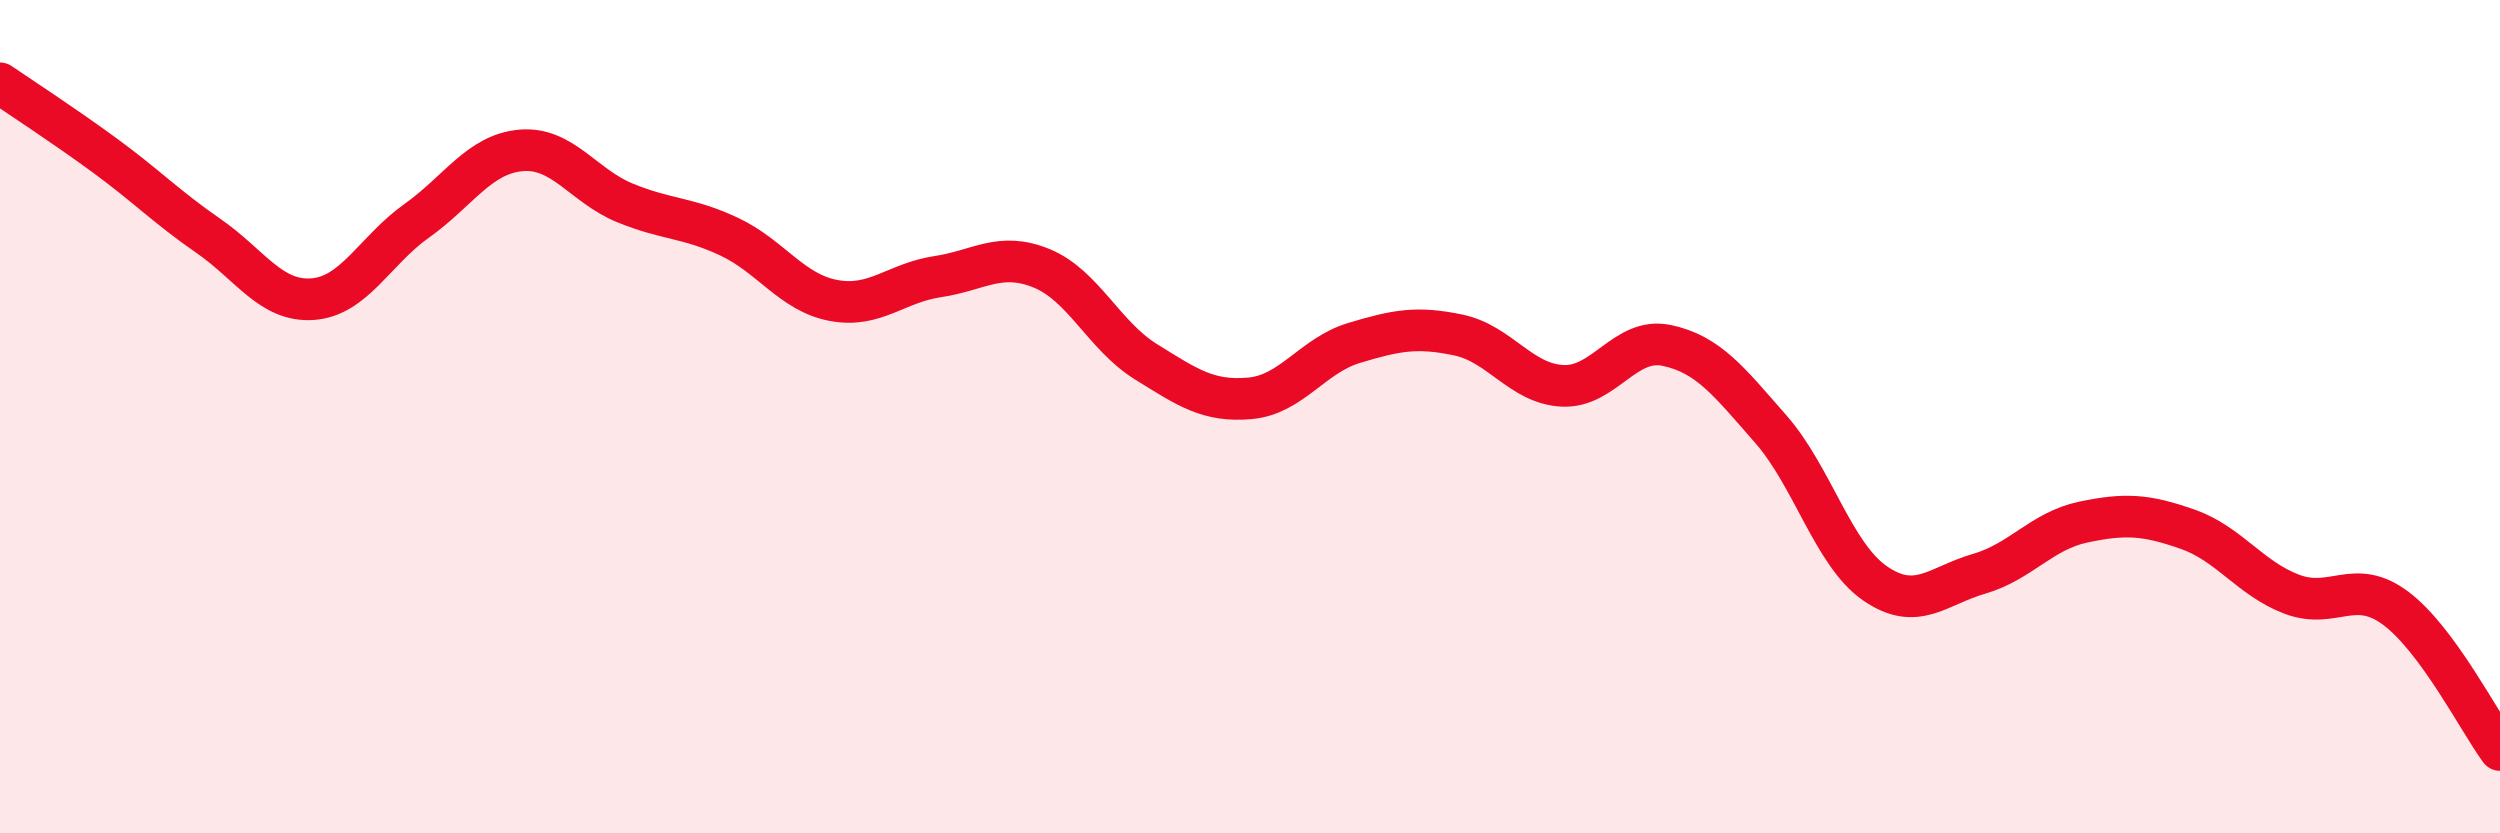
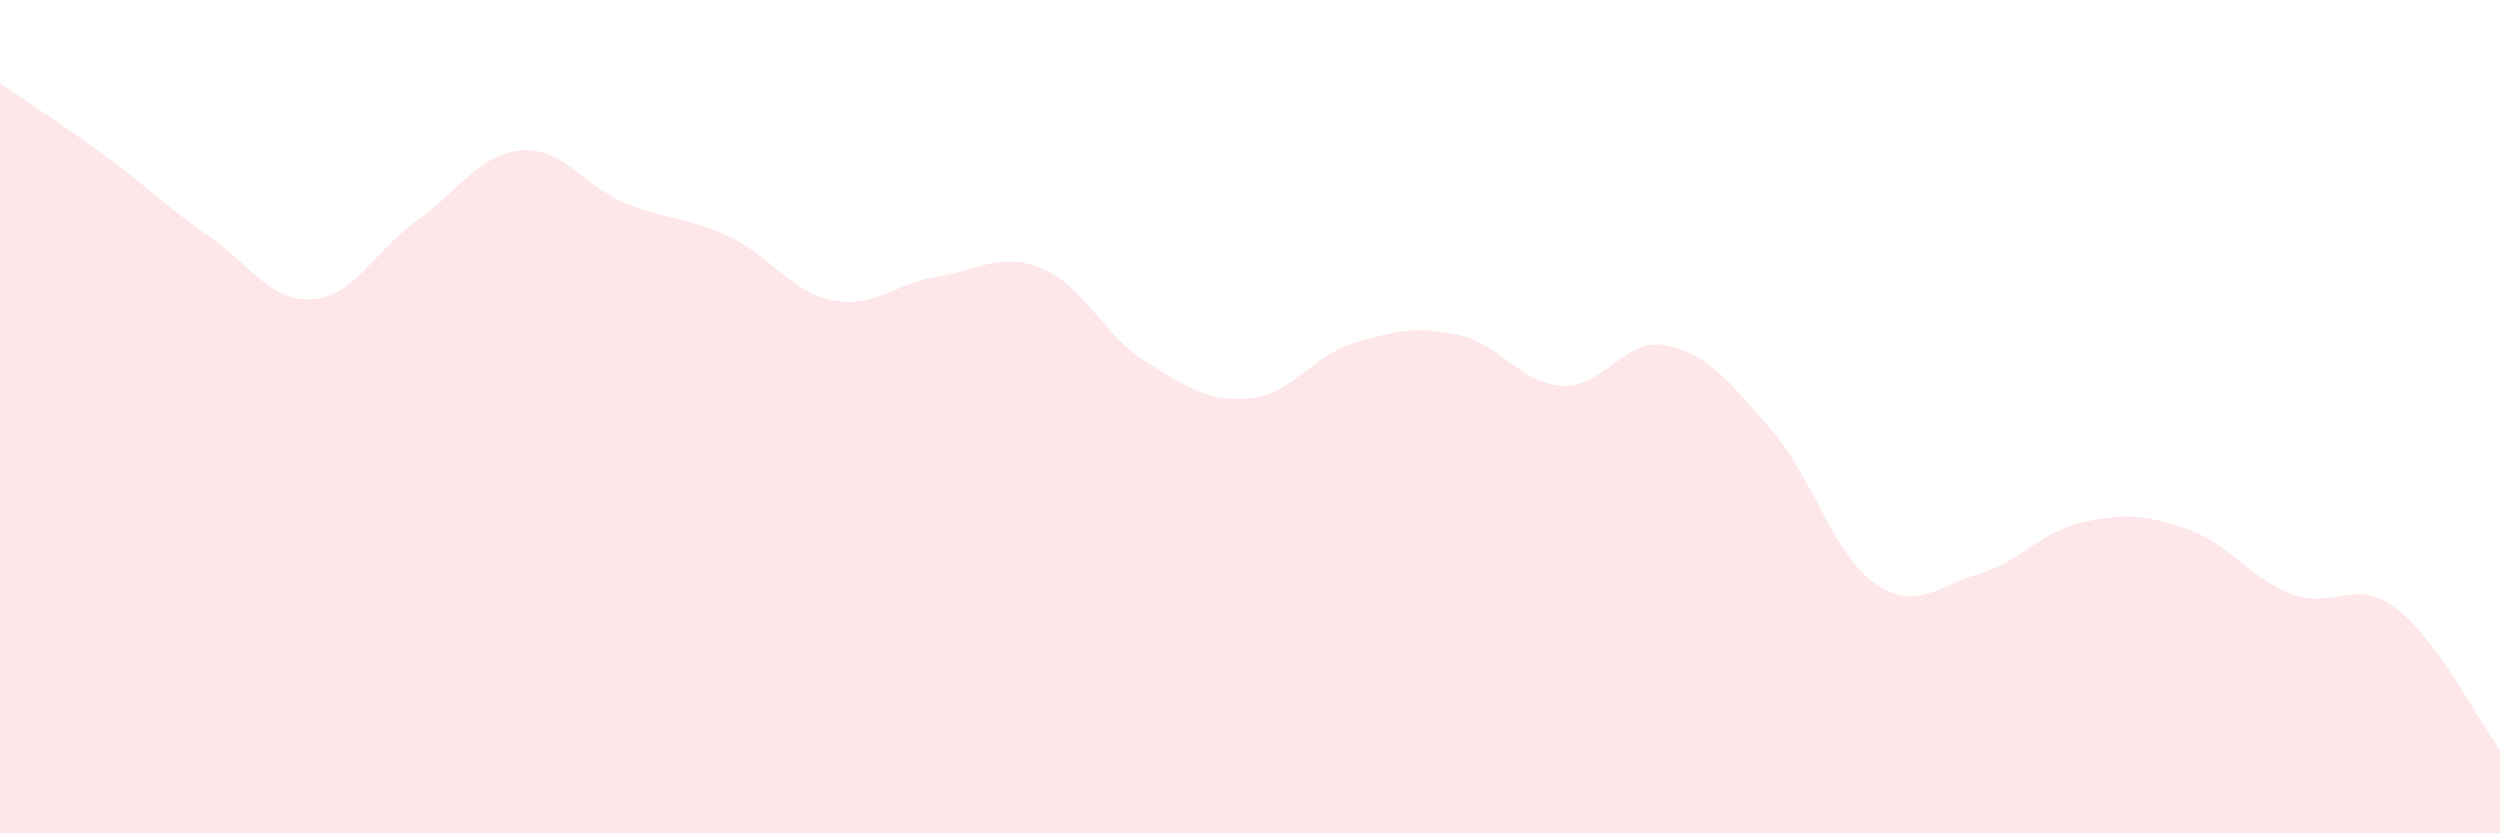
<svg xmlns="http://www.w3.org/2000/svg" width="60" height="20" viewBox="0 0 60 20">
  <path d="M 0,2 C 0.5,2.34 1.5,2.99 2.5,3.72 C 3.5,4.45 4,4.97 5,5.66 C 6,6.35 6.5,7.25 7.5,7.18 C 8.5,7.11 9,6.01 10,5.3 C 11,4.59 11.5,3.7 12.5,3.61 C 13.5,3.52 14,4.46 15,4.87 C 16,5.28 16.5,5.21 17.5,5.68 C 18.5,6.15 19,7.02 20,7.21 C 21,7.4 21.5,6.79 22.5,6.64 C 23.5,6.49 24,6.03 25,6.44 C 26,6.85 26.5,8.06 27.5,8.68 C 28.5,9.3 29,9.65 30,9.56 C 31,9.47 31.5,8.53 32.5,8.23 C 33.5,7.93 34,7.83 35,8.04 C 36,8.25 36.5,9.21 37.5,9.26 C 38.5,9.31 39,8.08 40,8.29 C 41,8.5 41.5,9.16 42.5,10.3 C 43.5,11.44 44,13.31 45,14 C 46,14.69 46.5,14.06 47.5,13.77 C 48.5,13.48 49,12.74 50,12.53 C 51,12.32 51.5,12.35 52.5,12.7 C 53.5,13.05 54,13.88 55,14.26 C 56,14.64 56.5,13.85 57.5,14.6 C 58.5,15.35 59.5,17.32 60,18L60 20L0 20Z" fill="#EB0A25" opacity="0.1" stroke-linecap="round" stroke-linejoin="round" />
-   <path d="M 0,2 C 0.5,2.34 1.5,2.99 2.5,3.72 C 3.5,4.45 4,4.97 5,5.66 C 6,6.35 6.5,7.25 7.5,7.18 C 8.5,7.11 9,6.01 10,5.3 C 11,4.59 11.5,3.7 12.5,3.61 C 13.5,3.52 14,4.46 15,4.87 C 16,5.28 16.5,5.21 17.5,5.68 C 18.5,6.15 19,7.02 20,7.21 C 21,7.4 21.5,6.79 22.5,6.64 C 23.5,6.49 24,6.03 25,6.44 C 26,6.85 26.5,8.06 27.5,8.68 C 28.5,9.3 29,9.65 30,9.56 C 31,9.47 31.5,8.53 32.5,8.23 C 33.5,7.93 34,7.83 35,8.04 C 36,8.25 36.5,9.21 37.5,9.26 C 38.5,9.31 39,8.08 40,8.29 C 41,8.5 41.5,9.16 42.5,10.3 C 43.5,11.44 44,13.31 45,14 C 46,14.69 46.5,14.06 47.5,13.77 C 48.5,13.48 49,12.74 50,12.53 C 51,12.32 51.5,12.35 52.5,12.7 C 53.5,13.05 54,13.88 55,14.26 C 56,14.64 56.5,13.85 57.5,14.6 C 58.5,15.35 59.5,17.32 60,18" stroke="#EB0A25" stroke-width="1" fill="none" stroke-linecap="round" stroke-linejoin="round" />
</svg>